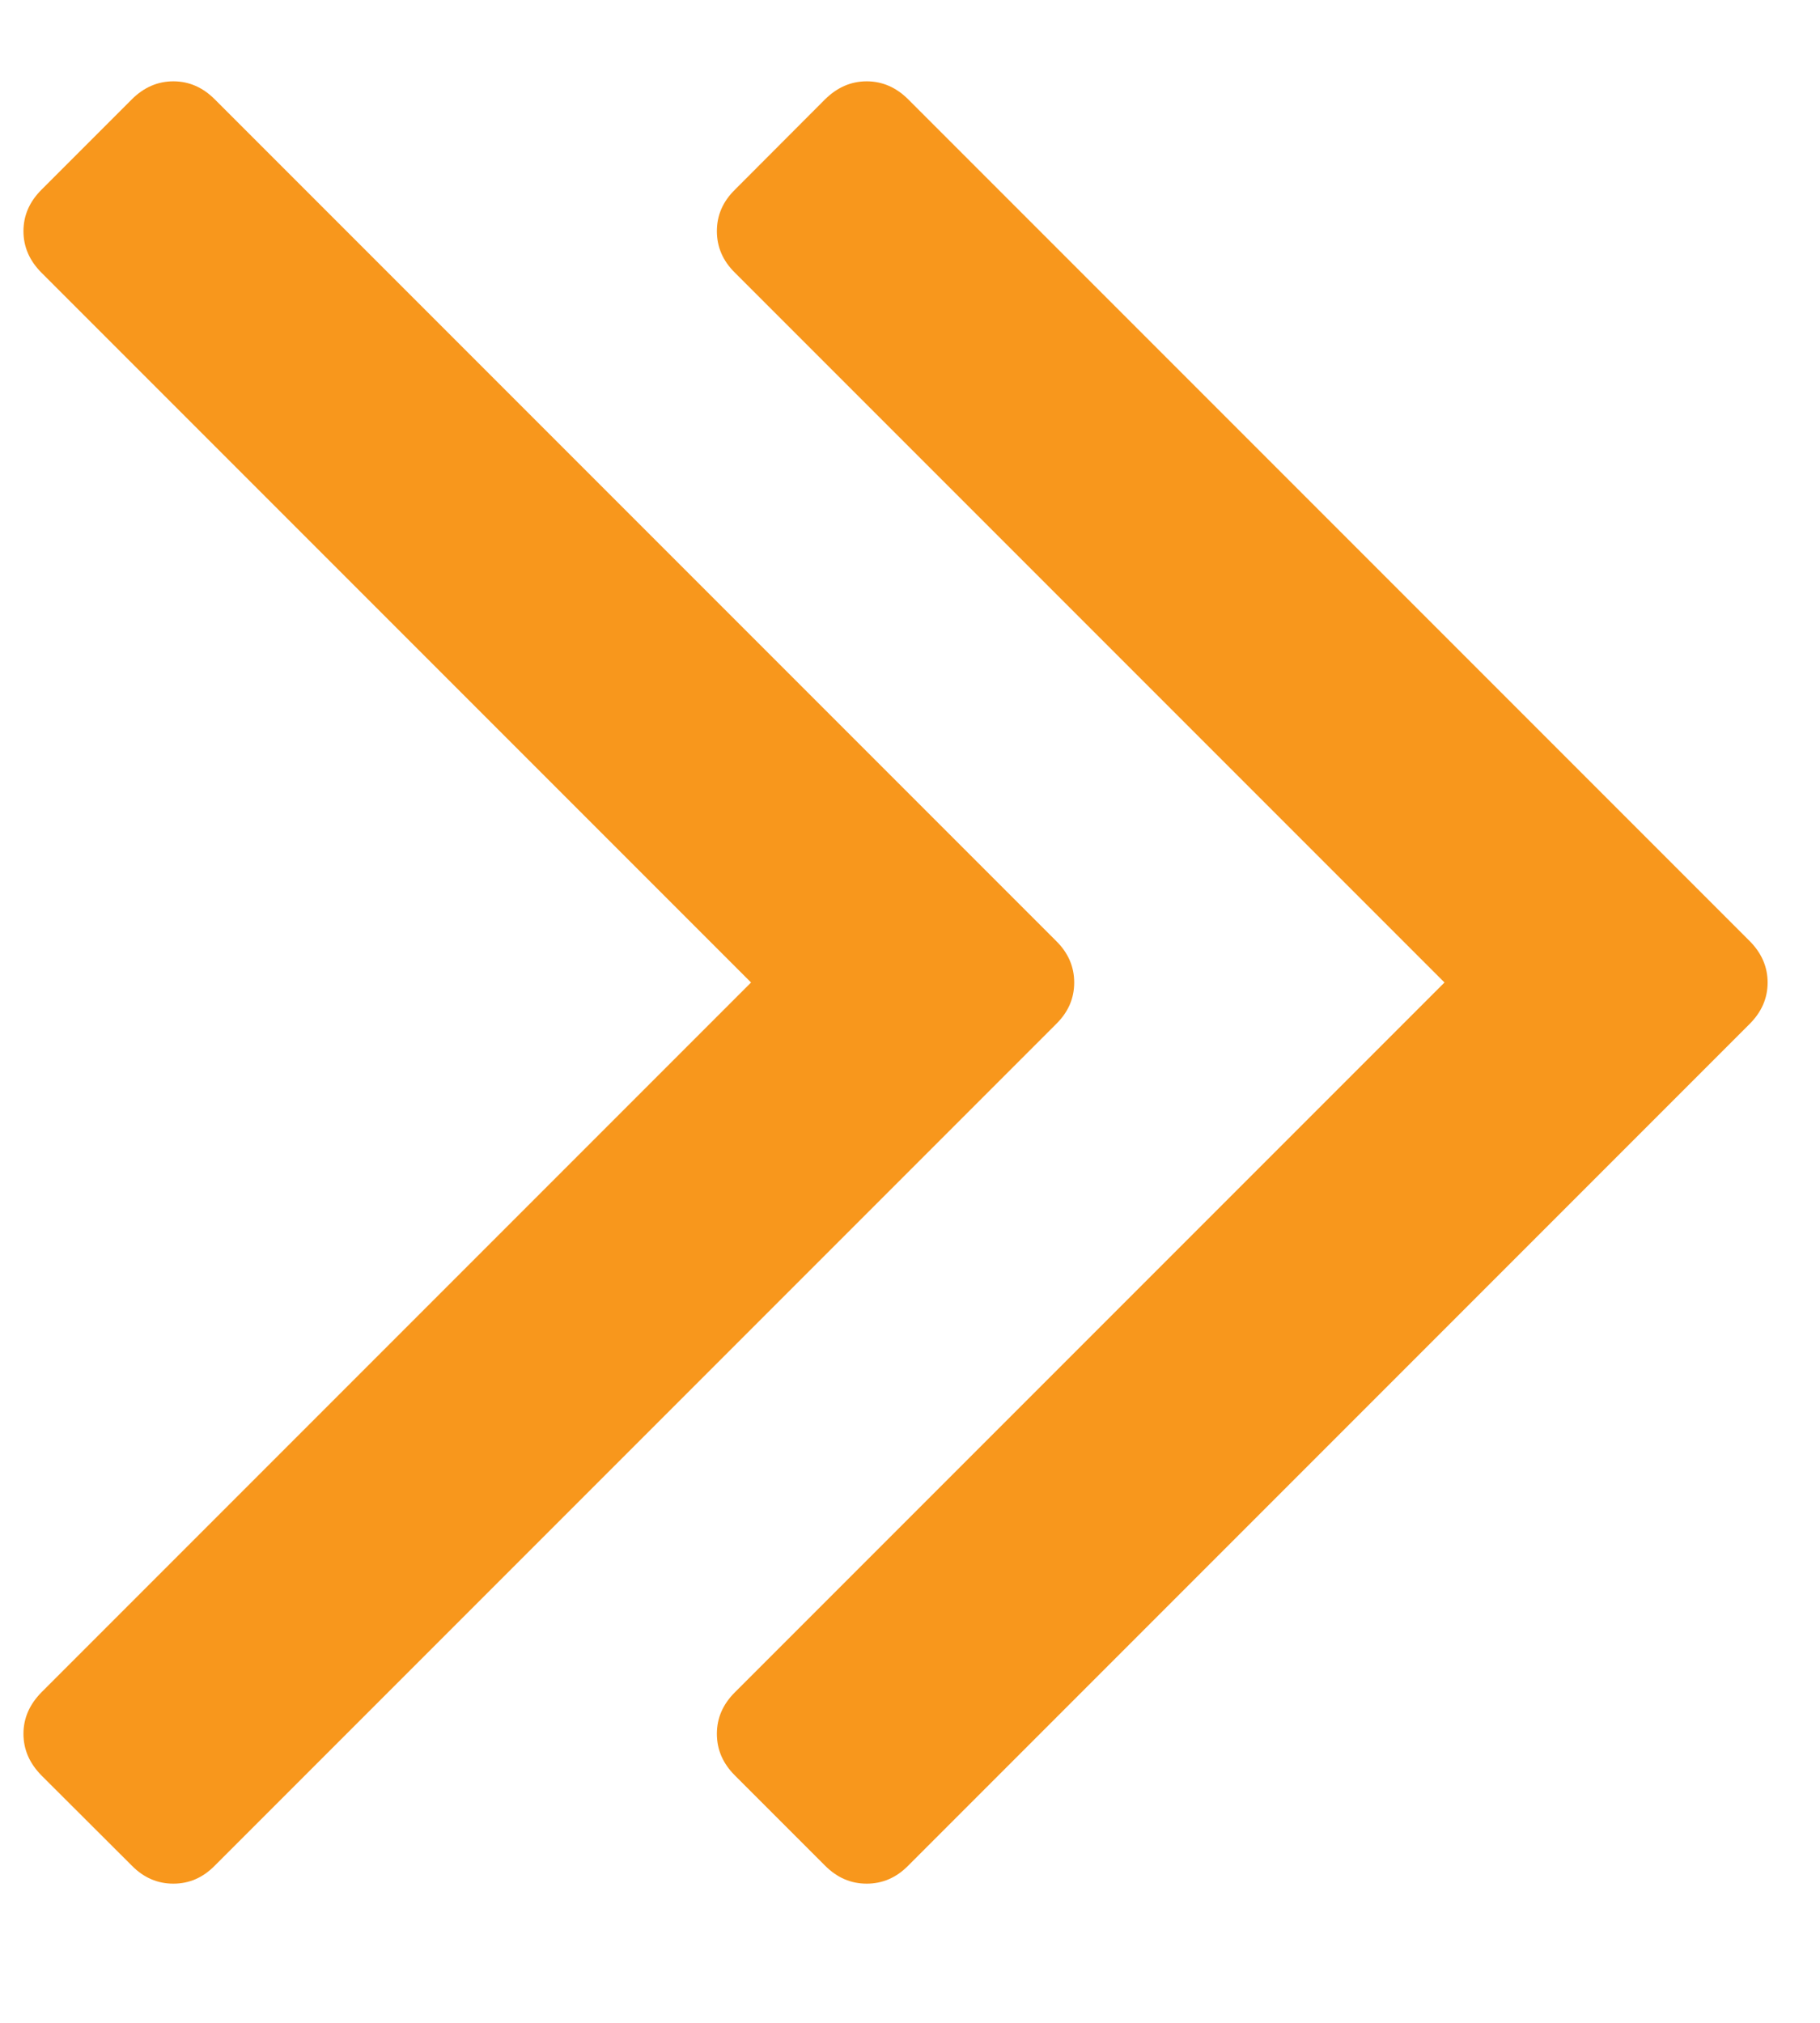
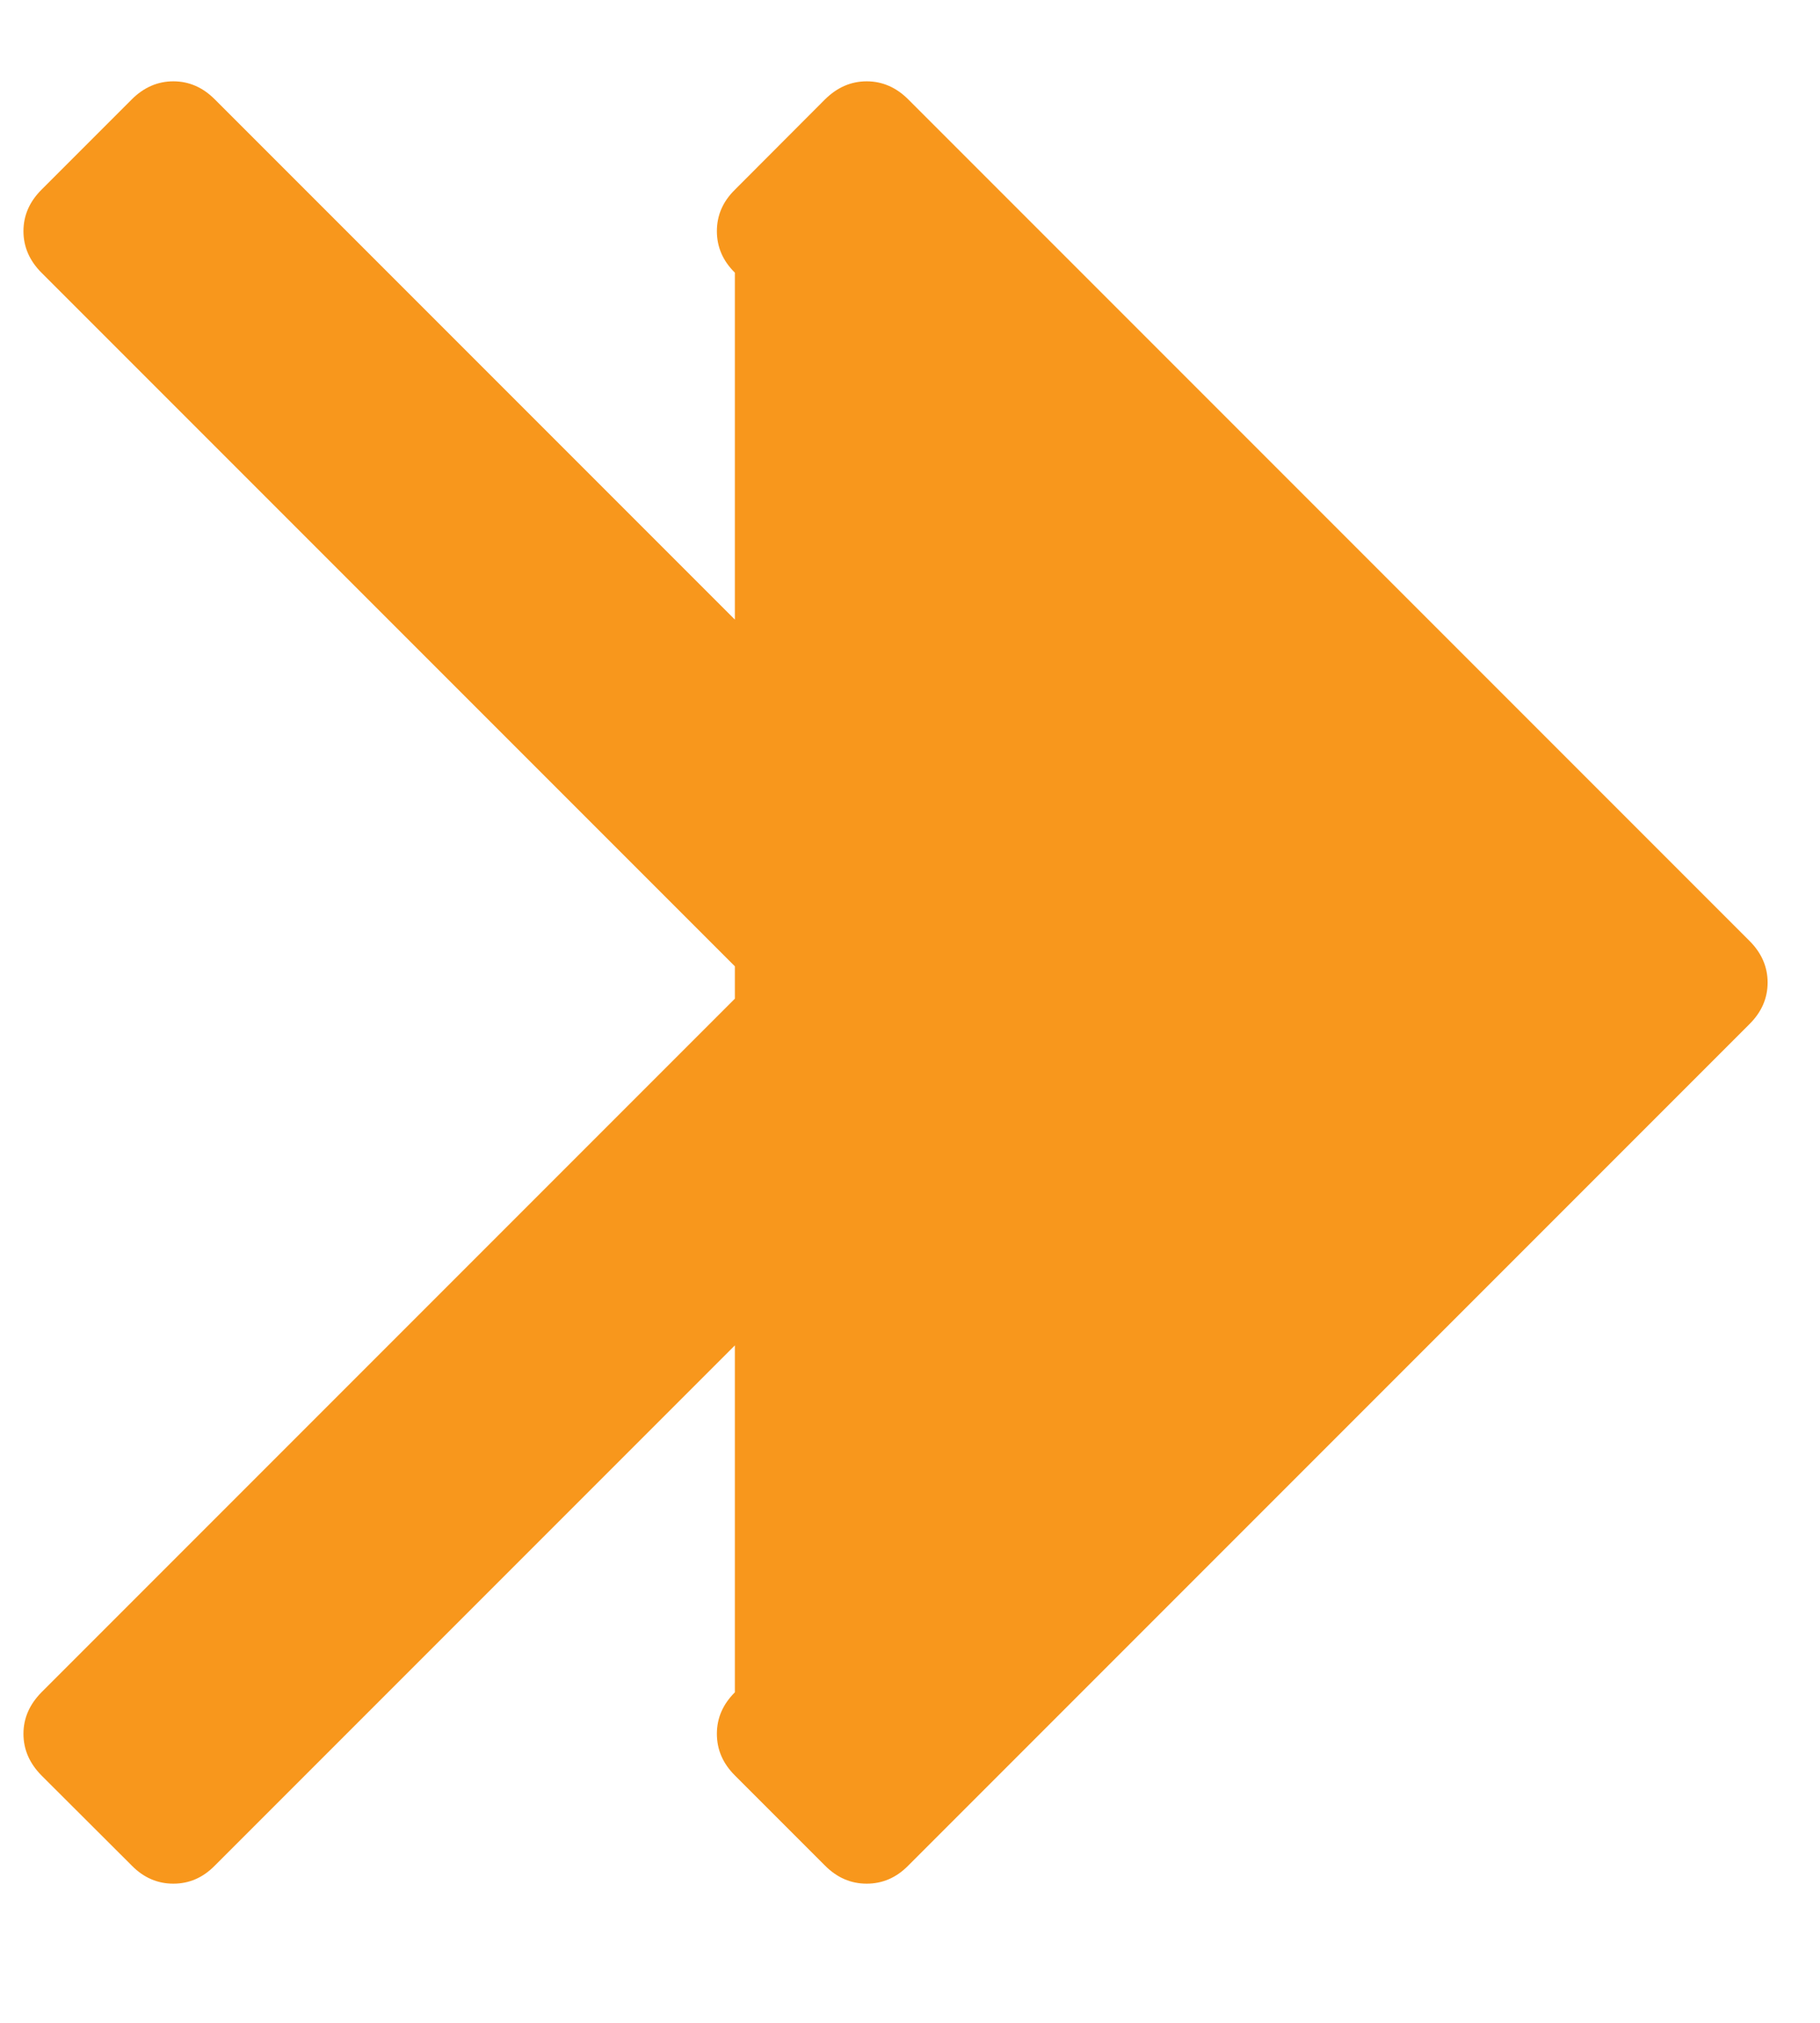
<svg xmlns="http://www.w3.org/2000/svg" width="9" height="10" viewBox="0 0 9 10" fill="none">
-   <path d="M5.223 4.652C5.283 4.711 5.312 4.78 5.312 4.857C5.312 4.935 5.283 5.003 5.223 5.062L1.062 9.223C1.003 9.283 0.935 9.312 0.857 9.312C0.78 9.312 0.711 9.283 0.652 9.223L0.205 8.777C0.146 8.717 0.116 8.649 0.116 8.571C0.116 8.494 0.146 8.426 0.205 8.366L3.714 4.857L0.205 1.348C0.146 1.289 0.116 1.22 0.116 1.143C0.116 1.065 0.146 0.997 0.205 0.938L0.652 0.491C0.711 0.432 0.78 0.402 0.857 0.402C0.935 0.402 1.003 0.432 1.062 0.491L5.223 4.652ZM8.652 4.652C8.711 4.711 8.741 4.78 8.741 4.857C8.741 4.935 8.711 5.003 8.652 5.062L4.491 9.223C4.432 9.283 4.363 9.312 4.286 9.312C4.208 9.312 4.14 9.283 4.08 9.223L3.634 8.777C3.574 8.717 3.545 8.649 3.545 8.571C3.545 8.494 3.574 8.426 3.634 8.366L7.143 4.857L3.634 1.348C3.574 1.289 3.545 1.22 3.545 1.143C3.545 1.065 3.574 0.997 3.634 0.938L4.08 0.491C4.14 0.432 4.208 0.402 4.286 0.402C4.363 0.402 4.432 0.432 4.491 0.491L8.652 4.652Z" fill="#F8971C" />
+   <path d="M5.223 4.652C5.283 4.711 5.312 4.78 5.312 4.857C5.312 4.935 5.283 5.003 5.223 5.062L1.062 9.223C1.003 9.283 0.935 9.312 0.857 9.312C0.78 9.312 0.711 9.283 0.652 9.223L0.205 8.777C0.146 8.717 0.116 8.649 0.116 8.571C0.116 8.494 0.146 8.426 0.205 8.366L3.714 4.857L0.205 1.348C0.146 1.289 0.116 1.22 0.116 1.143C0.116 1.065 0.146 0.997 0.205 0.938L0.652 0.491C0.711 0.432 0.78 0.402 0.857 0.402C0.935 0.402 1.003 0.432 1.062 0.491L5.223 4.652ZM8.652 4.652C8.711 4.711 8.741 4.78 8.741 4.857C8.741 4.935 8.711 5.003 8.652 5.062L4.491 9.223C4.432 9.283 4.363 9.312 4.286 9.312C4.208 9.312 4.14 9.283 4.08 9.223L3.634 8.777C3.574 8.717 3.545 8.649 3.545 8.571C3.545 8.494 3.574 8.426 3.634 8.366L3.634 1.348C3.574 1.289 3.545 1.22 3.545 1.143C3.545 1.065 3.574 0.997 3.634 0.938L4.08 0.491C4.14 0.432 4.208 0.402 4.286 0.402C4.363 0.402 4.432 0.432 4.491 0.491L8.652 4.652Z" fill="#F8971C" />
</svg>